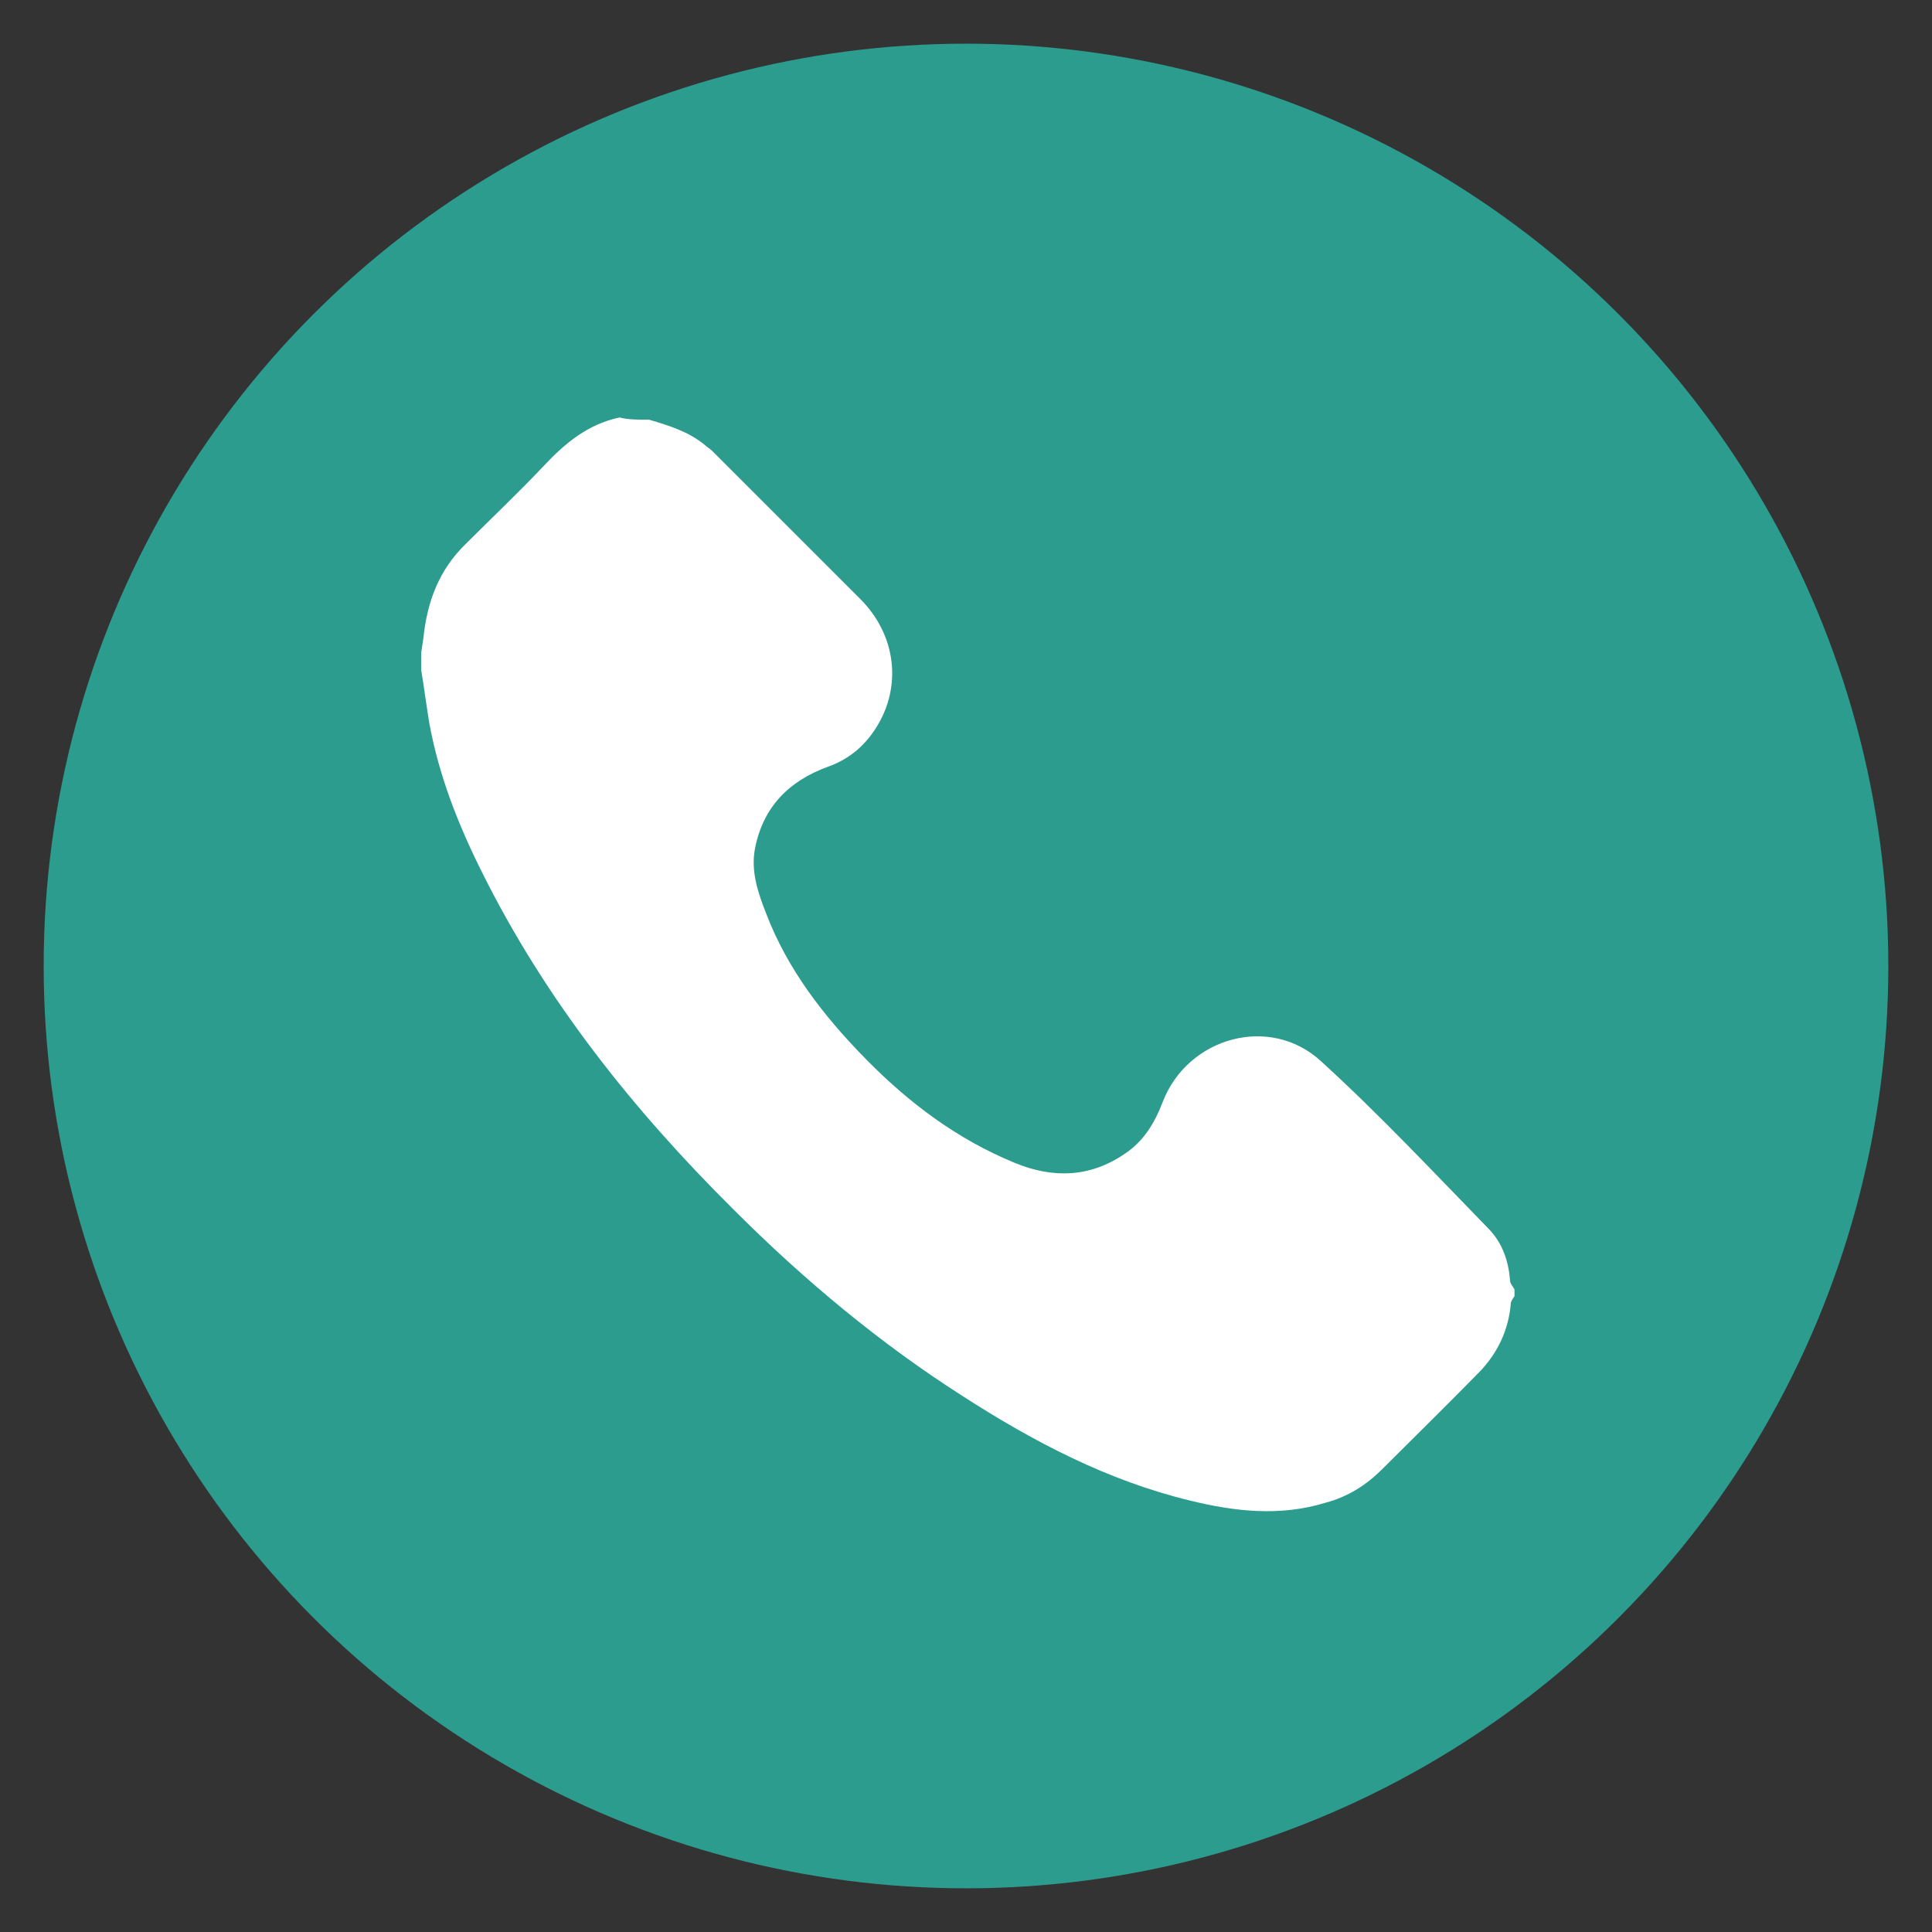
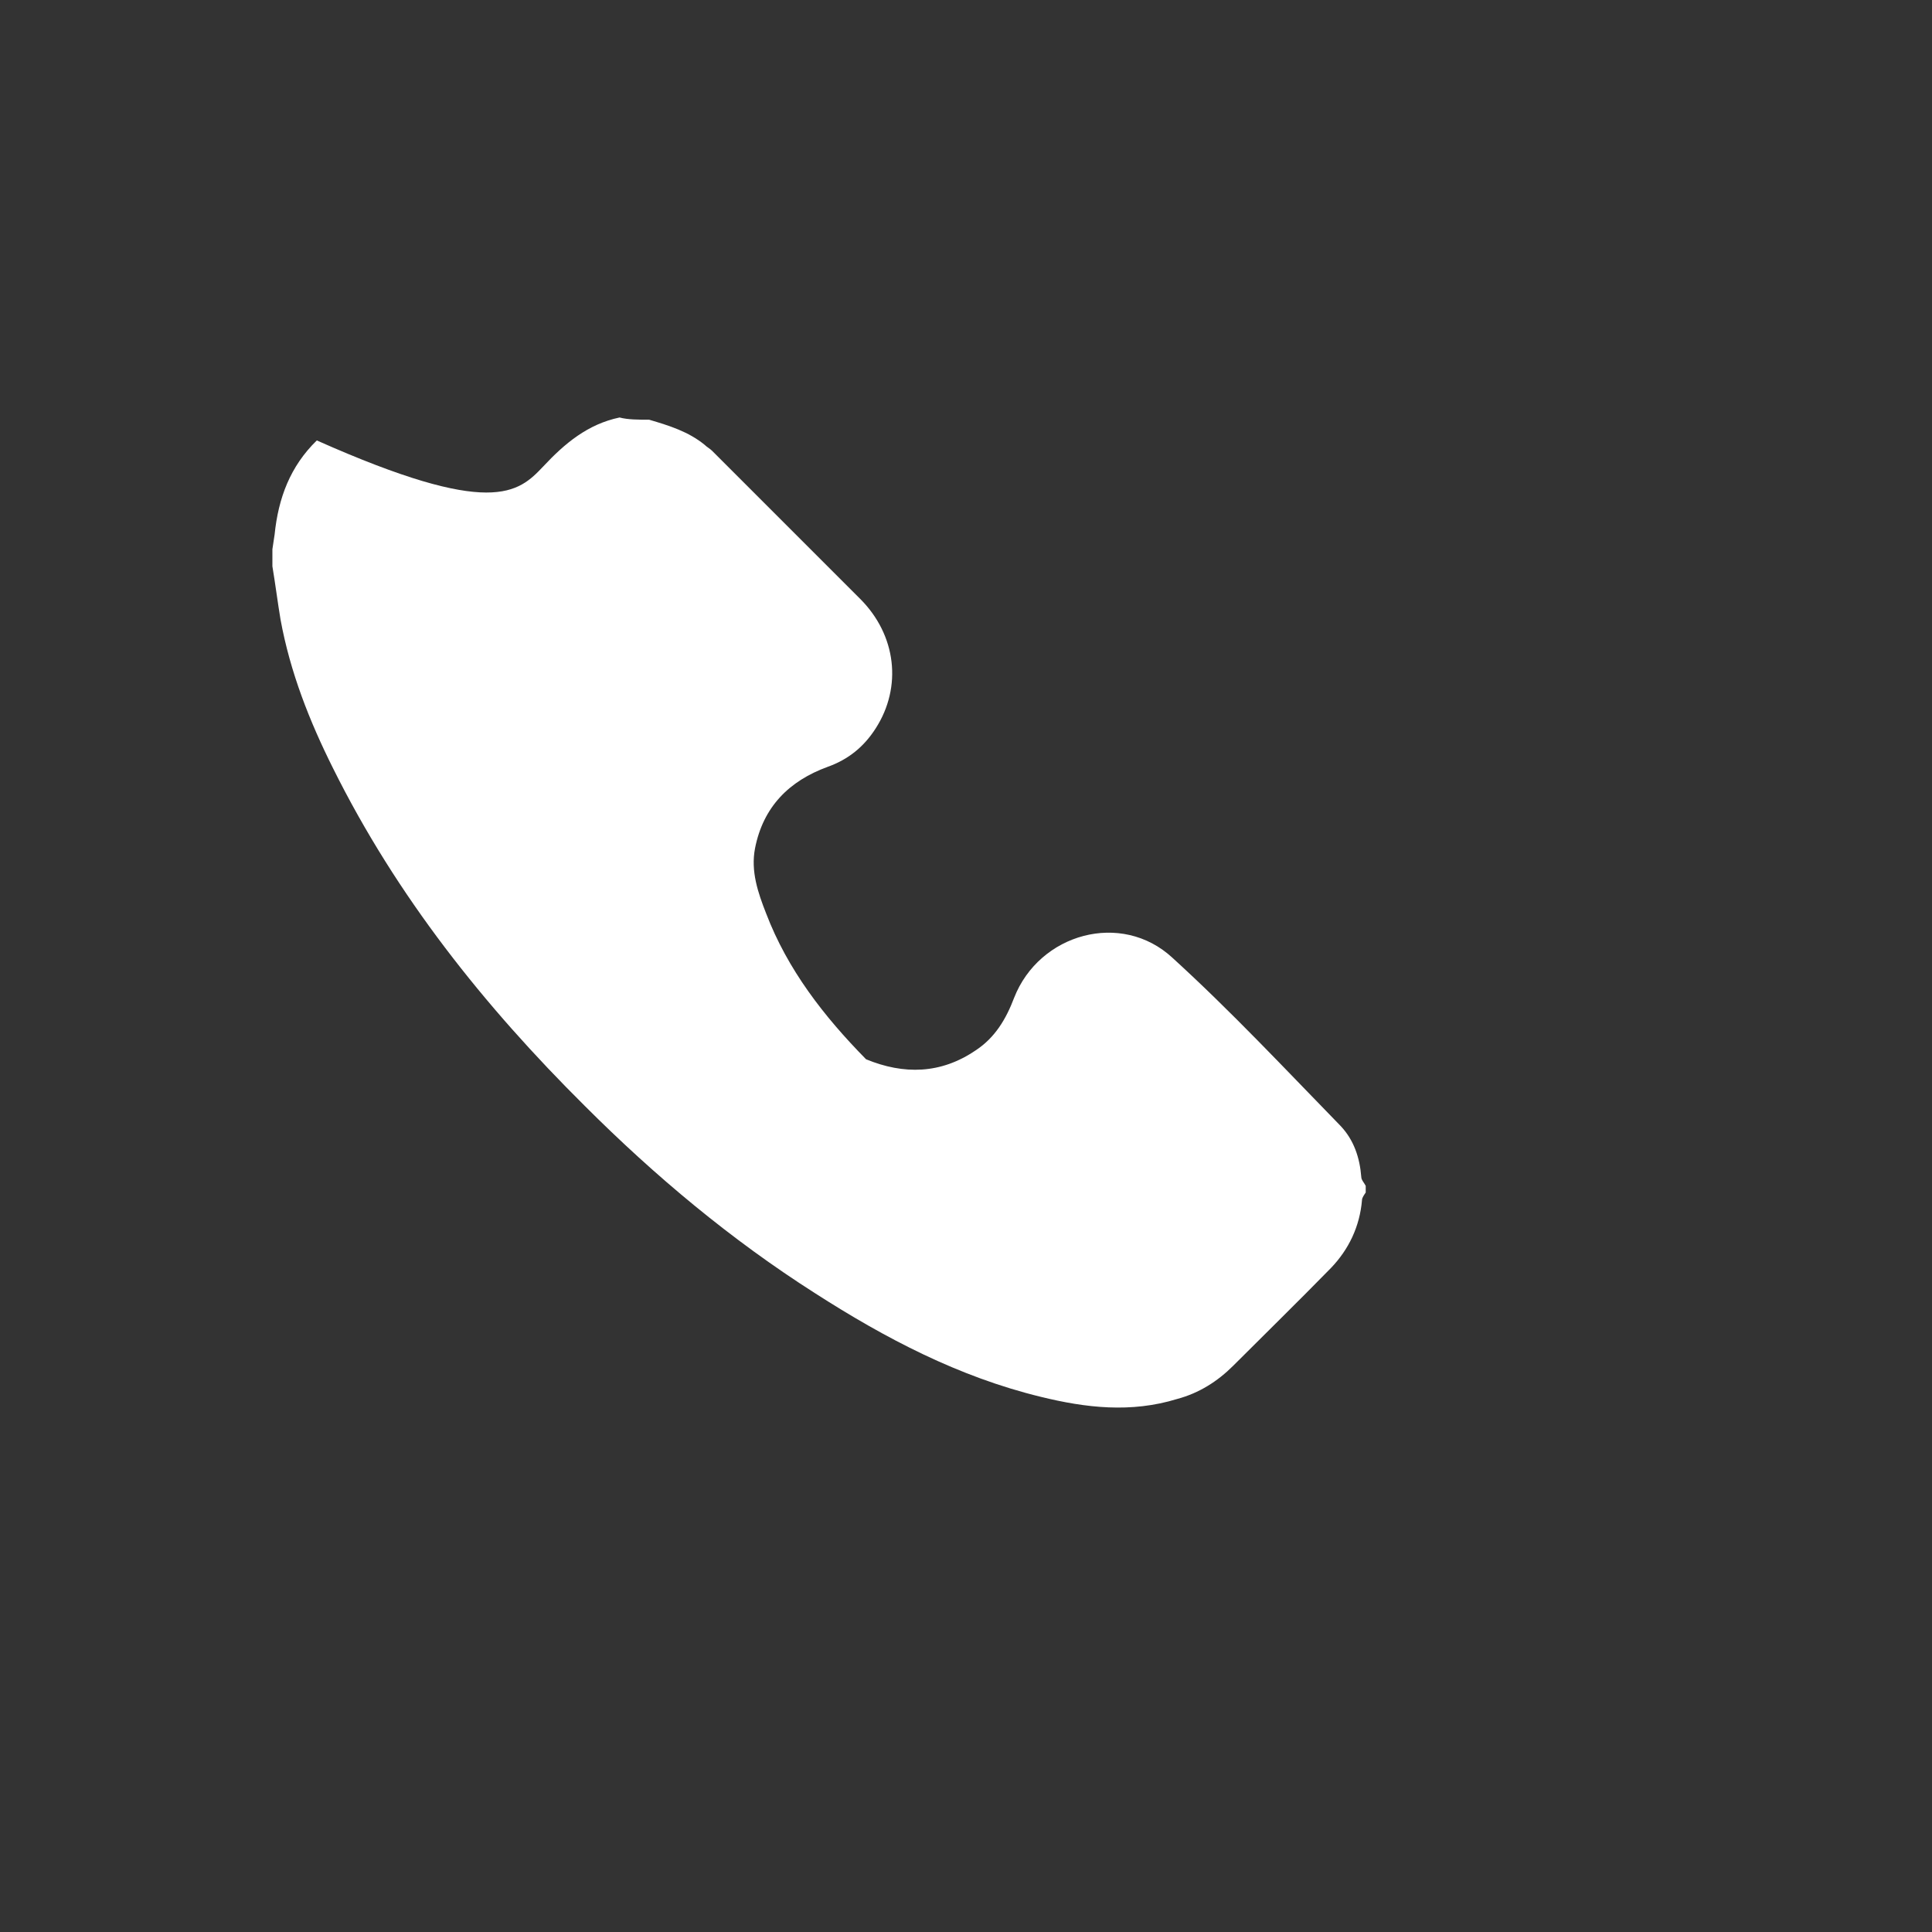
<svg xmlns="http://www.w3.org/2000/svg" version="1.1" id="Layer_1" x="0px" y="0px" viewBox="0 0 261 261" style="enable-background:new 0 0 261 261;" xml:space="preserve">
  <rect x="0" y="0" width="261" height="261" fill="#333333" stroke="none" />
  <style type="text/css">
	.st0{fill:#2B9C8E;}
	.st1{fill:#FFFFFF;}
</style>
-   <circle class="st0" cx="130.5" cy="130.5" r="124.6" />
  <g>
-     <path class="st1" d="M87.7,56.7c2.7,0.8,5.3,1.6,7.5,3.4c0.3,0.3,0.7,0.5,1,0.8c6.7,6.7,13.3,13.3,20,20c4.9,4.9,5.7,11.9,2.1,17.5   c-1.6,2.5-3.7,4.2-6.5,5.2c-5.2,1.9-8.7,5.4-9.8,11c-0.6,3.1,0.4,6,1.5,8.8c2.9,7.6,7.8,13.9,13.5,19.7c5.8,5.9,12.3,10.8,20.1,14   c5.1,2.1,10.1,2,14.8-1.2c2.6-1.7,4.1-4.2,5.2-7.1c3.4-8.7,14.5-11.8,21.4-5.4c7.9,7.2,15.2,15,22.7,22.7c1.8,1.9,2.6,4.3,2.8,6.9   c0,0.4,0.4,0.8,0.6,1.2c0,0.3,0,0.6,0,0.9c-0.2,0.3-0.5,0.7-0.5,1c-0.3,3.6-1.8,6.7-4.2,9.2c-4.4,4.5-8.8,8.8-13.2,13.2   c-2.1,2.1-4.6,3.7-7.6,4.5c-6.2,1.9-12.3,1.2-18.4-0.3c-11.1-2.7-21-7.9-30.5-14c-11.3-7.2-21.6-15.8-31.1-25.3   c-13.6-13.5-25.4-28.3-34-45.6c-3.2-6.4-5.8-13-7.1-20.1c-0.4-2.4-0.7-4.8-1.1-7.2c0-0.8,0-1.5,0-2.3c0.1-0.7,0.2-1.3,0.3-2   c0.5-4.9,2.1-9.2,5.7-12.7C66.4,70,70,66.6,73.4,63c2.9-3.1,6-5.7,10.3-6.6C84.8,56.7,86.3,56.7,87.7,56.7z" />
+     <path class="st1" d="M87.7,56.7c2.7,0.8,5.3,1.6,7.5,3.4c0.3,0.3,0.7,0.5,1,0.8c6.7,6.7,13.3,13.3,20,20c4.9,4.9,5.7,11.9,2.1,17.5   c-1.6,2.5-3.7,4.2-6.5,5.2c-5.2,1.9-8.7,5.4-9.8,11c-0.6,3.1,0.4,6,1.5,8.8c2.9,7.6,7.8,13.9,13.5,19.7c5.1,2.1,10.1,2,14.8-1.2c2.6-1.7,4.1-4.2,5.2-7.1c3.4-8.7,14.5-11.8,21.4-5.4c7.9,7.2,15.2,15,22.7,22.7c1.8,1.9,2.6,4.3,2.8,6.9   c0,0.4,0.4,0.8,0.6,1.2c0,0.3,0,0.6,0,0.9c-0.2,0.3-0.5,0.7-0.5,1c-0.3,3.6-1.8,6.7-4.2,9.2c-4.4,4.5-8.8,8.8-13.2,13.2   c-2.1,2.1-4.6,3.7-7.6,4.5c-6.2,1.9-12.3,1.2-18.4-0.3c-11.1-2.7-21-7.9-30.5-14c-11.3-7.2-21.6-15.8-31.1-25.3   c-13.6-13.5-25.4-28.3-34-45.6c-3.2-6.4-5.8-13-7.1-20.1c-0.4-2.4-0.7-4.8-1.1-7.2c0-0.8,0-1.5,0-2.3c0.1-0.7,0.2-1.3,0.3-2   c0.5-4.9,2.1-9.2,5.7-12.7C66.4,70,70,66.6,73.4,63c2.9-3.1,6-5.7,10.3-6.6C84.8,56.7,86.3,56.7,87.7,56.7z" />
  </g>
</svg>